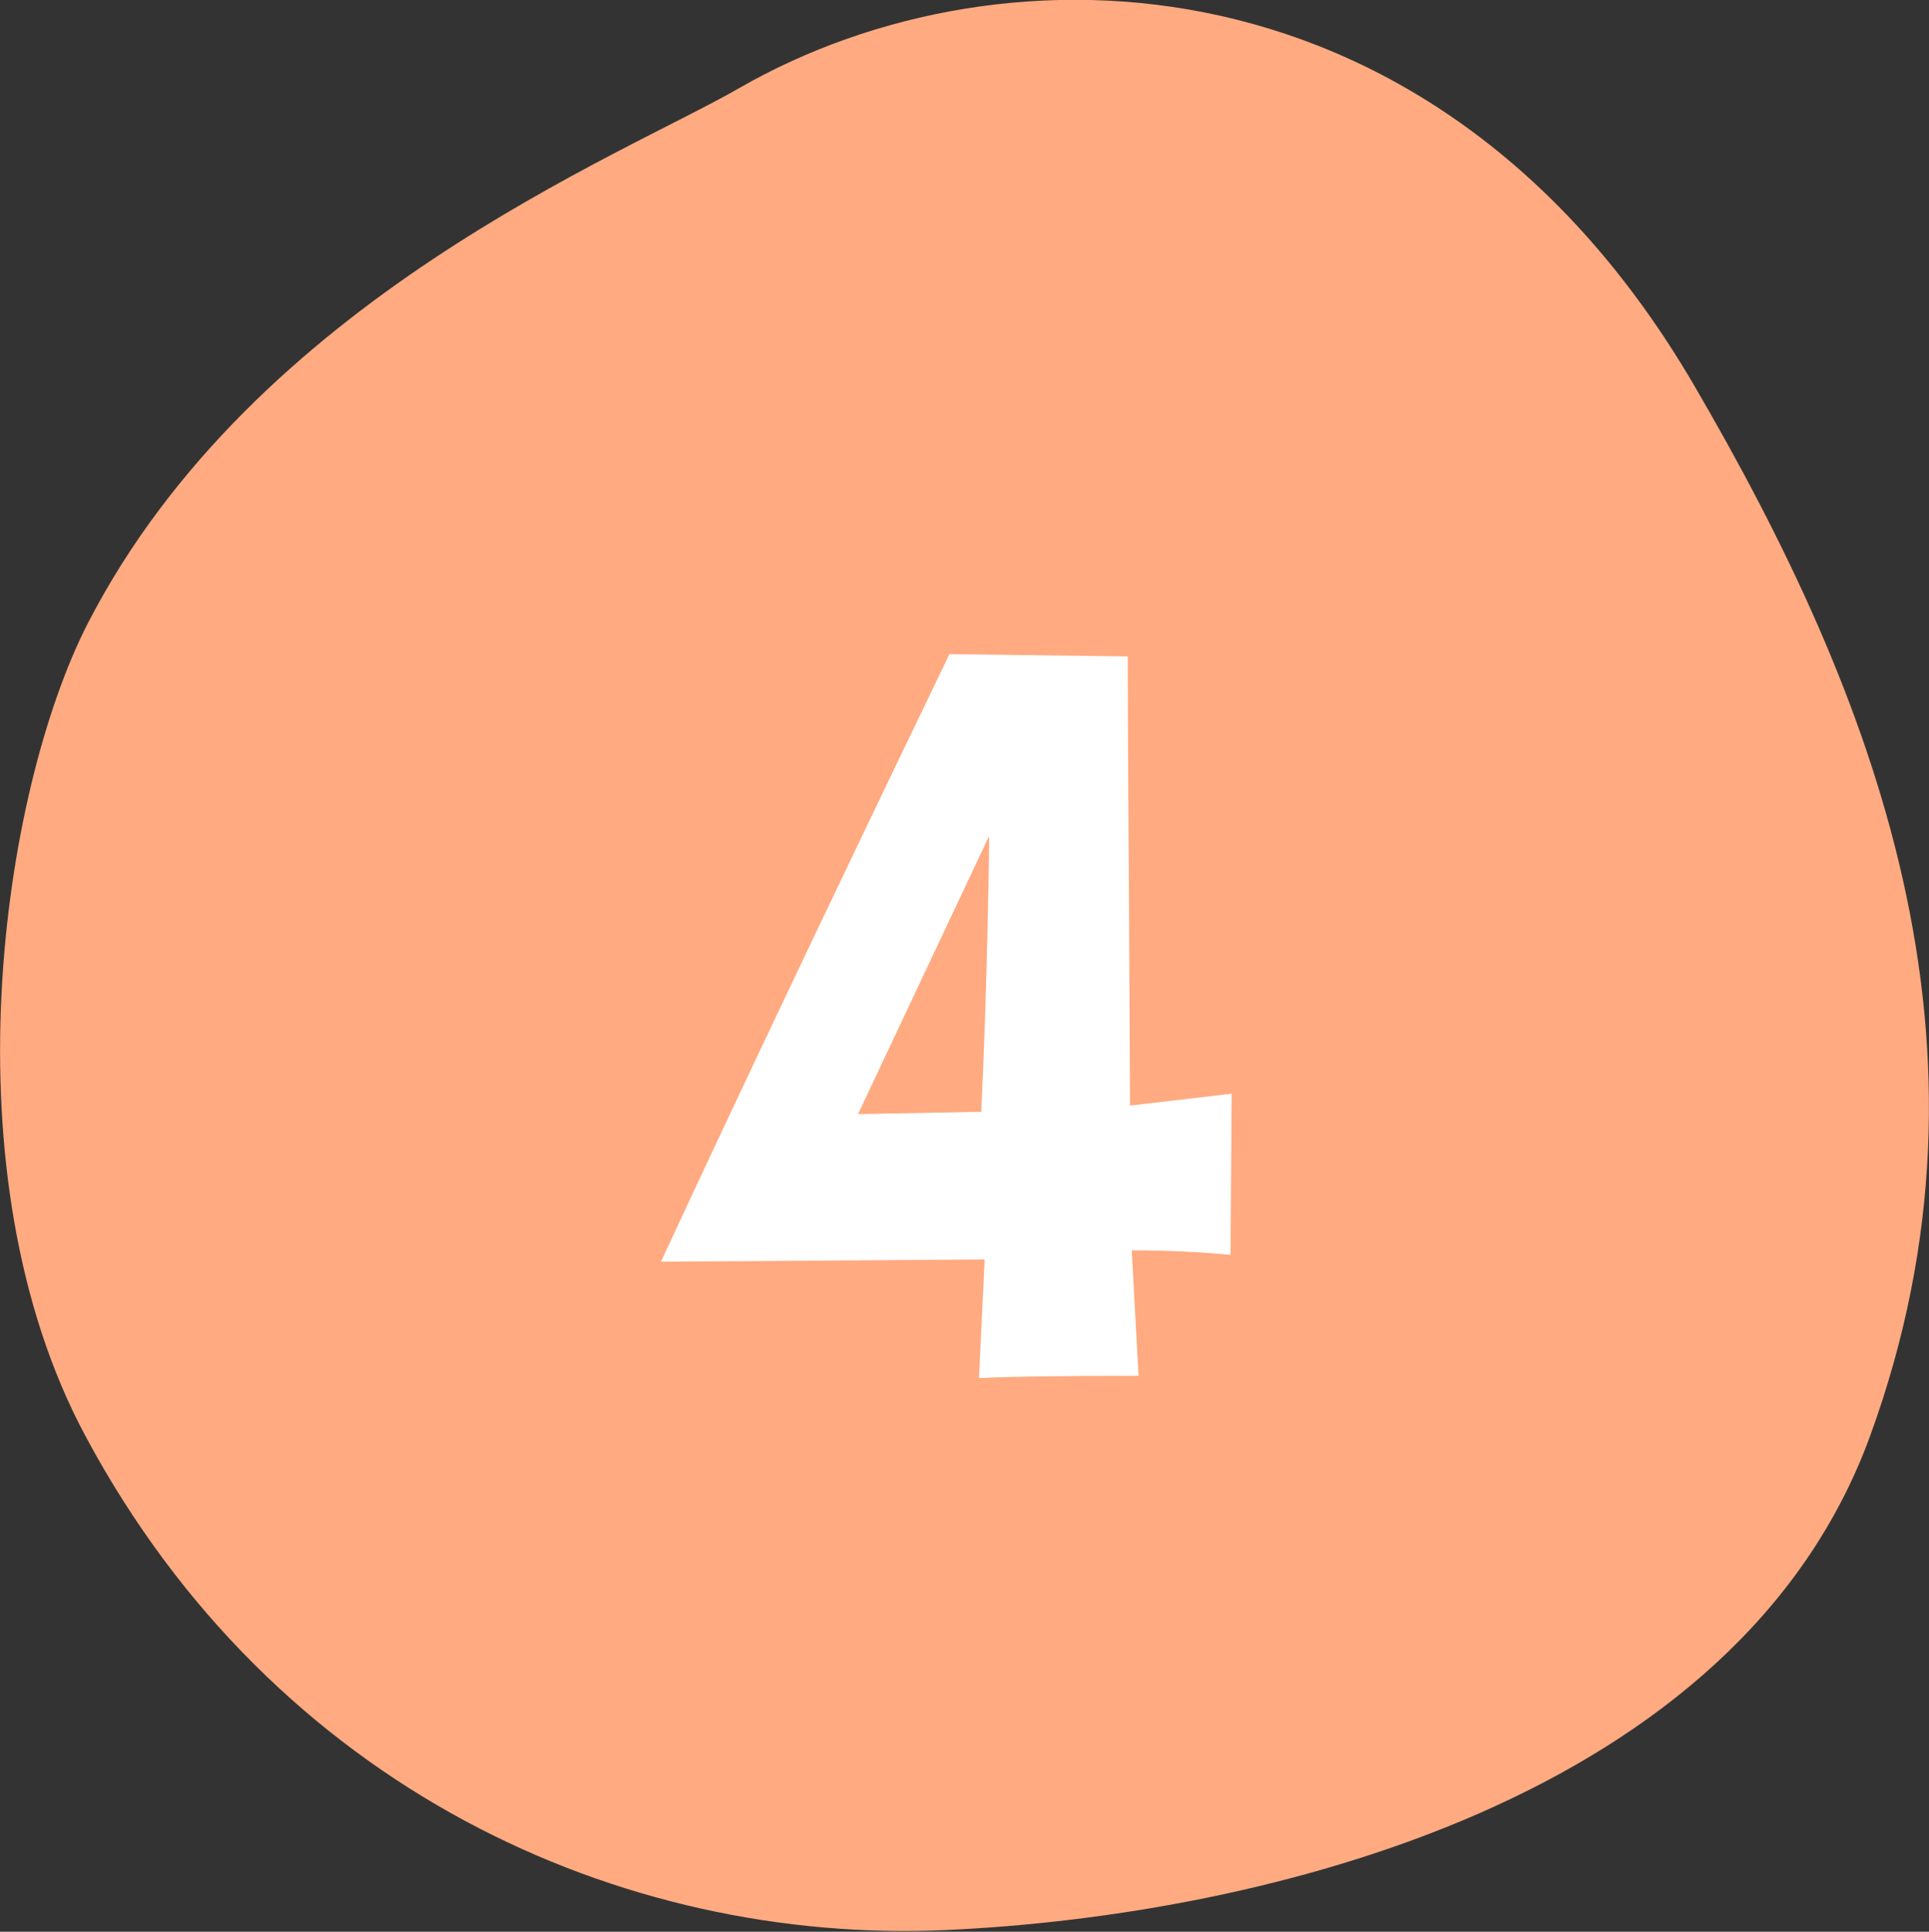
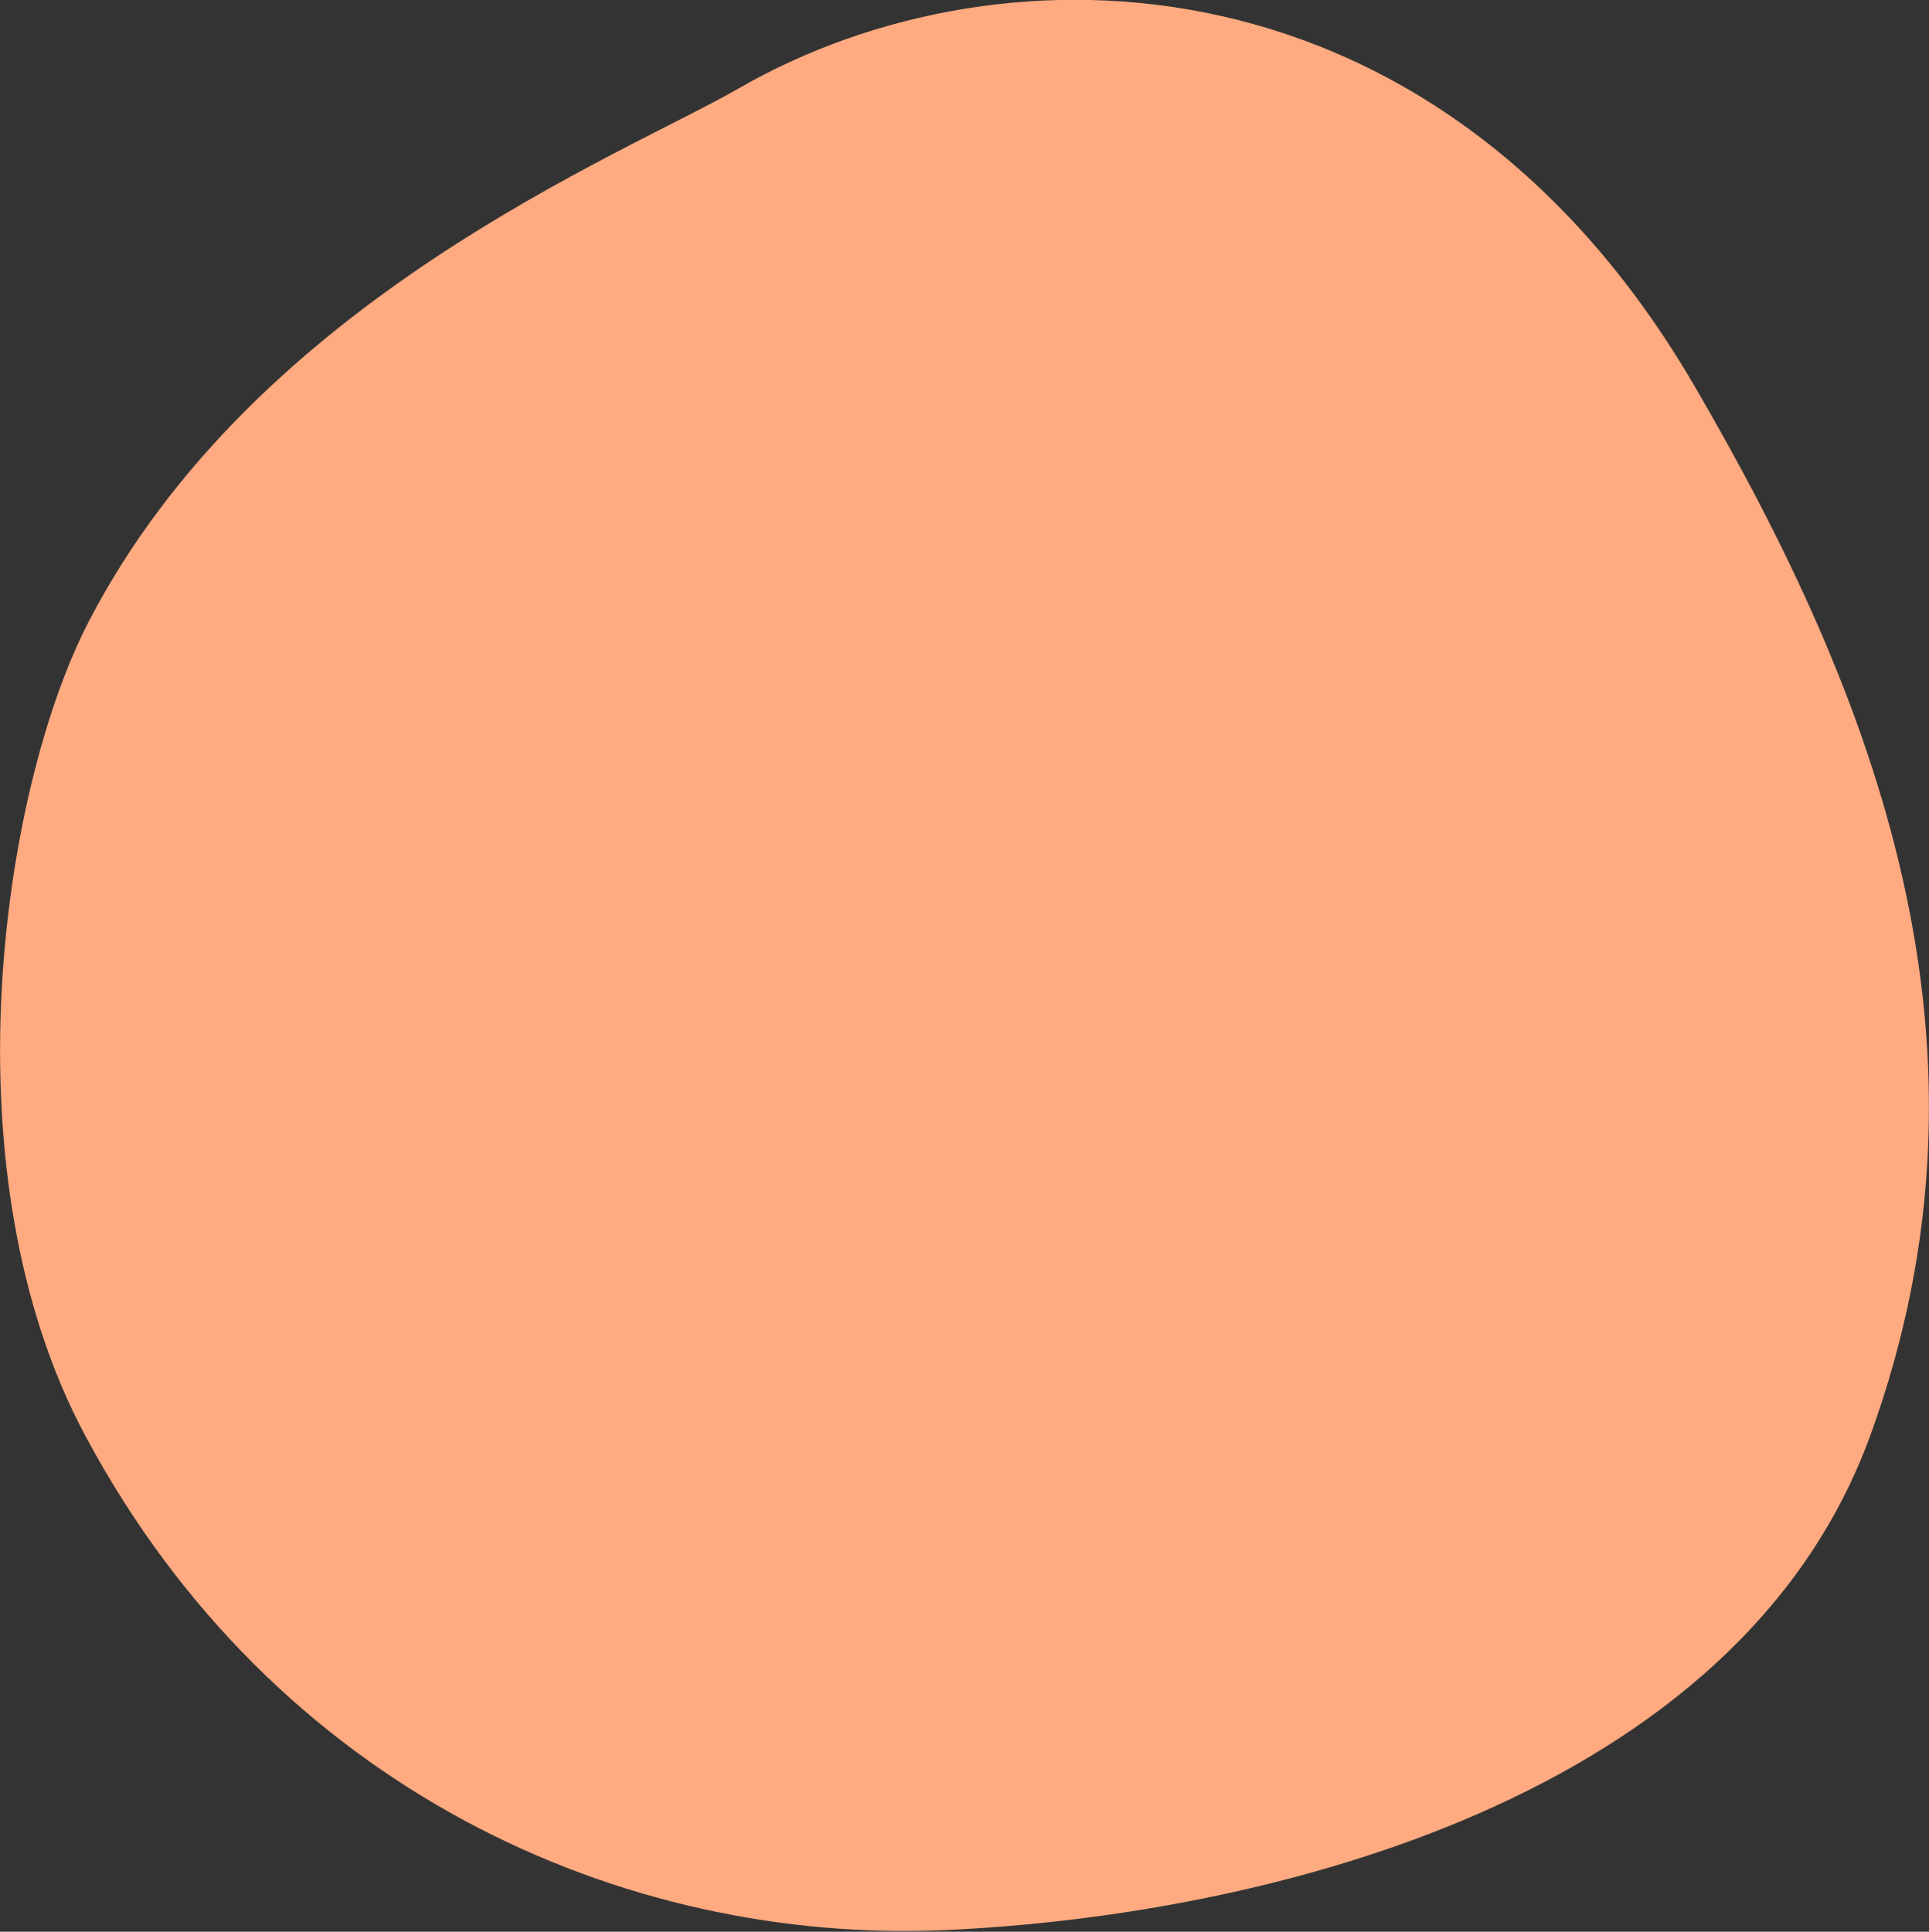
<svg xmlns="http://www.w3.org/2000/svg" id="_レイヤー_2" data-name="レイヤー 2" viewBox="0 0 33.97 34.02">
  <rect x="0" y="0" width="33.97" height="34.02" fill="#333333" stroke="none" />
  <defs>
    <style>
      .cls-1 {
        fill: #ffaa80;
        fill-rule: evenodd;
      }

      .cls-1, .cls-2 {
        stroke-width: 0px;
      }

      .cls-2 {
        fill: #fff;
      }
    </style>
  </defs>
  <g id="_文字" data-name="文字">
    <g>
      <path class="cls-1" d="m13.02,1.55c4.68-2.69,12.33-2.44,16.81,5.23,3.18,5.45,5.6,11.63,3.11,18.49-2.32,6.4-10.62,8.46-16.27,8.72-5.74.26-11.84-2.5-15.16-8.69C-.98,20.67.03,13.93,1.55,10.97,4.49,5.27,10.98,2.73,13.02,1.55Z" />
-       <path class="cls-2" d="m21.69,19.25l-.02,2.85c-.51-.05-1.09-.08-1.74-.08l.12,2.21c-1.26,0-2.2.01-2.81.04l.1-2.09-5.7.04c1.12-2.42,2.81-5.99,5.08-10.7l3.14.04c0,.16,0,1.46.02,3.91l.02,4,1.8-.21Zm-4.28-4.51l-2.3,4.88,2.17-.04c.08-1.72.12-3.33.14-4.84Z" />
    </g>
  </g>
</svg>